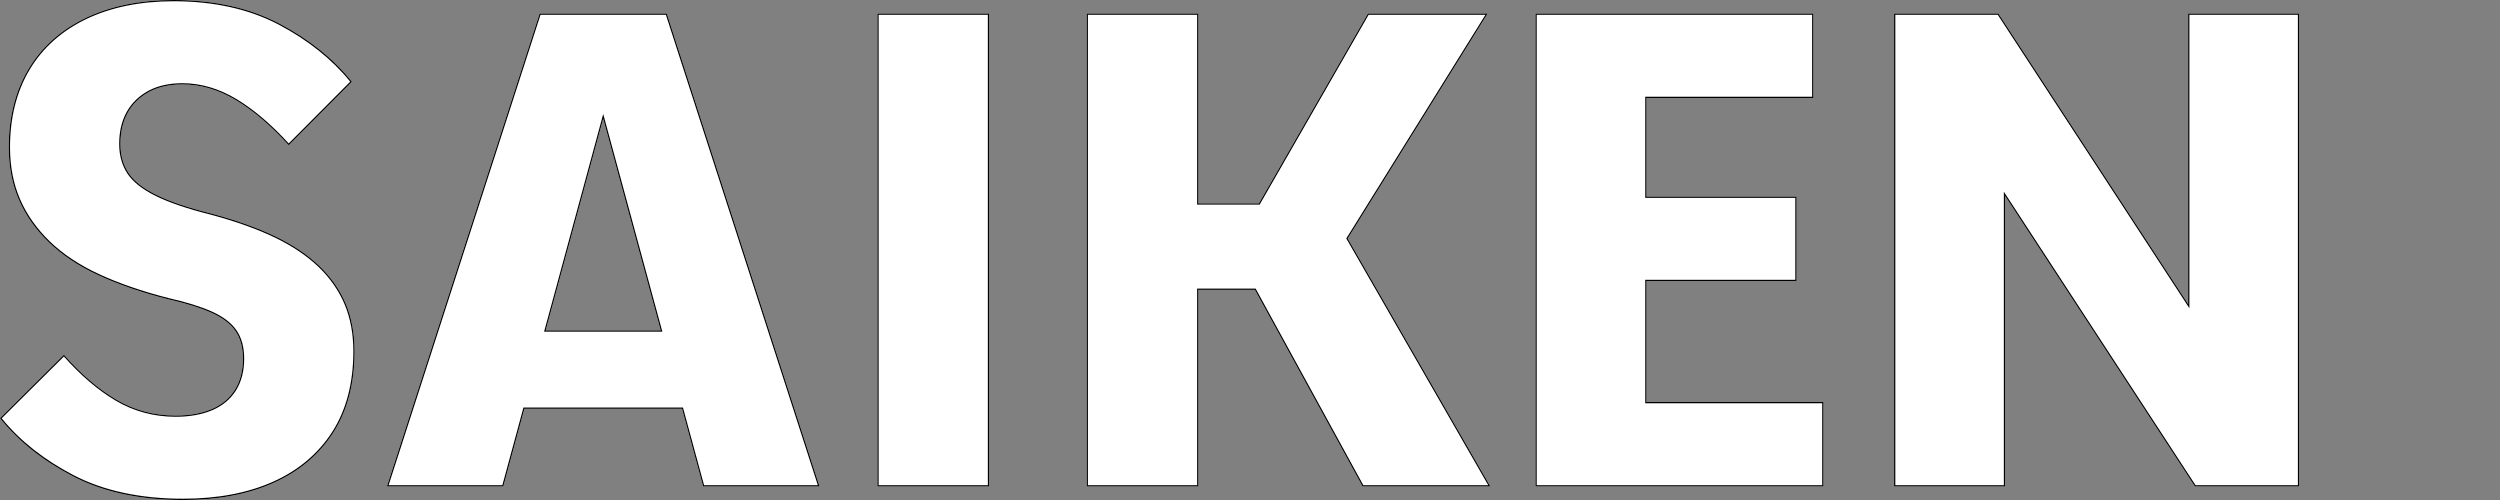
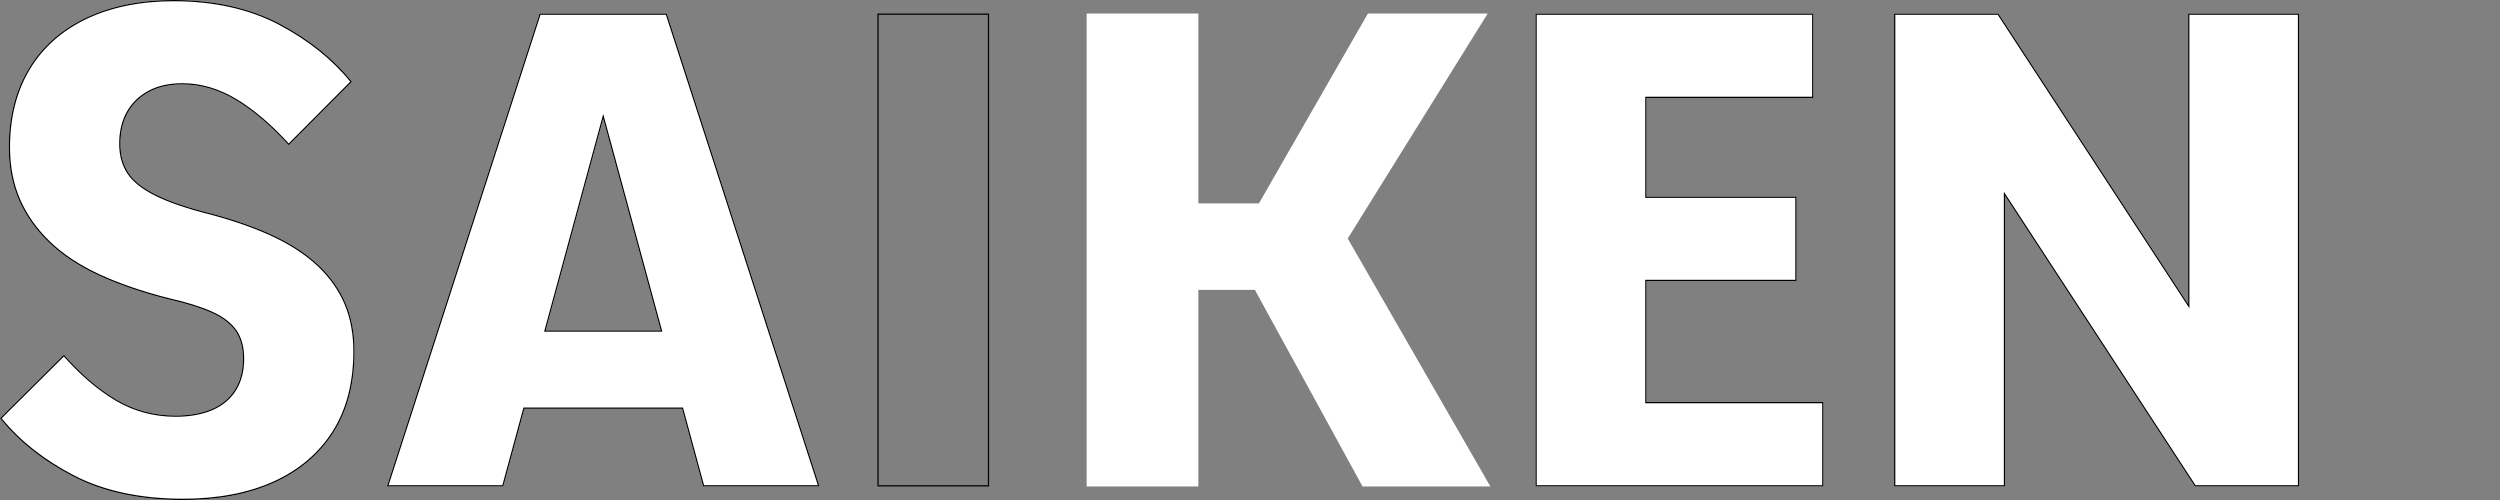
<svg xmlns="http://www.w3.org/2000/svg" id="flowtext02" width="1000" height="200" viewBox="0 0 1000 200">
  <rect x="0" y="0" width="1000" height="200" fill="#808080" stroke="none" />
  <rect width="1000" height="200" style="fill:none;" />
  <path d="M127.84,106.48c-4.67-4.5-10.54-8.47-17.62-11.89-7.1-3.42-15.66-6.49-25.7-9.19-9.33-2.33-16.65-4.82-21.94-7.43-5.3-2.61-9.02-5.53-11.17-8.78-2.16-3.24-3.23-7.11-3.23-11.62,0-4.86.99-9.05,2.96-12.57,1.97-3.51,4.8-6.26,8.48-8.24,3.68-1.98,8.13-2.98,13.33-2.98,7.36,0,14.53,2.12,21.53,6.36,7,4.23,14,10.23,20.99,17.97l25.3-25.4c-7.36-9.19-17-16.94-28.93-23.25C99.89,3.16,85.76,0,69.43,0c-13.45,0-25.16,2.4-35.12,7.17-9.95,4.77-17.59,11.57-22.88,20.4-5.29,8.83-7.94,19.28-7.94,31.35,0,7.74,1.35,14.72,4.04,20.94,2.69,6.22,6.68,11.9,11.98,17.03,5.29,5.14,11.93,9.55,19.91,13.24,7.98,3.69,17.27,6.89,27.86,9.59,7.17,1.63,12.96,3.43,17.36,5.41,4.39,1.98,7.58,4.42,9.55,7.3,1.98,2.88,2.97,6.58,2.97,11.07,0,4.87-1.08,9.02-3.23,12.44-2.16,3.42-5.25,5.99-9.29,7.7-4.04,1.72-8.84,2.57-14.4,2.57-8.61,0-16.5-2.12-23.68-6.36-7.18-4.23-14.18-10.23-20.99-17.97L0,167.3c7.35,9.18,17.08,16.94,29.2,23.24,12.11,6.31,26.79,9.47,44.01,9.47,13.99,0,26.1-2.3,36.33-6.9,10.23-4.6,18.17-11.3,23.82-20.14,5.65-8.83,8.48-19.64,8.48-32.43,0-7.03-1.16-13.33-3.49-18.93-2.33-5.58-5.84-10.62-10.5-15.13Z" style="fill:#fff;" />
  <path d="M69.43.5c16.16,0,30.34,3.16,42.16,9.4,11.67,6.17,21.25,13.83,28.5,22.77l-24.61,24.71c-6.89-7.56-13.87-13.51-20.75-17.67-7.05-4.27-14.38-6.43-21.79-6.43-5.25,0-9.82,1.02-13.57,3.04-3.74,2.01-6.66,4.85-8.68,8.43-2,3.58-3.02,7.89-3.02,12.81,0,4.59,1.12,8.59,3.31,11.9,2.19,3.3,6.01,6.31,11.37,8.95,5.32,2.63,12.74,5.15,22.03,7.47,9.94,2.68,18.56,5.76,25.62,9.16,6.98,3.37,12.87,7.34,17.49,11.8,4.6,4.44,8.09,9.48,10.39,14.96,2.29,5.5,3.46,11.8,3.46,18.73,0,12.63-2.83,23.45-8.4,32.16-5.57,8.7-13.51,15.41-23.6,19.95-10.12,4.55-22.27,6.85-36.12,6.85-17.07,0-31.8-3.17-43.78-9.41-11.84-6.16-21.51-13.81-28.76-22.76l24.88-24.71c6.71,7.56,13.7,13.51,20.76,17.67,7.22,4.26,15.28,6.43,23.93,6.43,5.6,0,10.51-.88,14.6-2.61,4.1-1.73,7.3-4.39,9.52-7.89,2.19-3.5,3.31-7.77,3.31-12.7,0-4.59-1.03-8.41-3.06-11.36-2.02-2.95-5.3-5.47-9.76-7.48-4.42-1.99-10.29-3.82-17.44-5.44-10.49-2.67-19.84-5.89-27.77-9.56-7.9-3.66-14.55-8.08-19.77-13.15-5.22-5.06-9.21-10.73-11.87-16.87-2.65-6.12-4-13.1-4-20.74,0-11.92,2.65-22.38,7.87-31.1,5.21-8.69,12.83-15.49,22.67-20.21C44.39,2.9,56.14.5,69.43.5M69.43,0c-13.45,0-25.16,2.4-35.12,7.17-9.95,4.77-17.59,11.57-22.88,20.4-5.29,8.83-7.94,19.28-7.94,31.35,0,7.74,1.35,14.72,4.04,20.94,2.69,6.22,6.68,11.9,11.98,17.03,5.29,5.14,11.93,9.55,19.91,13.24,7.98,3.69,17.27,6.89,27.86,9.59,7.17,1.63,12.96,3.43,17.36,5.41,4.39,1.98,7.58,4.42,9.55,7.3,1.98,2.88,2.97,6.58,2.97,11.07,0,4.87-1.08,9.02-3.23,12.44-2.16,3.42-5.25,5.99-9.29,7.7-4.04,1.72-8.84,2.57-14.4,2.57-8.61,0-16.5-2.12-23.68-6.36-7.18-4.23-14.18-10.23-20.99-17.97L0,167.3c7.35,9.18,17.08,16.94,29.2,23.24,12.11,6.31,26.79,9.47,44.01,9.47,13.99,0,26.1-2.3,36.33-6.9,10.23-4.6,18.17-11.3,23.82-20.14,5.65-8.83,8.48-19.64,8.48-32.43,0-7.03-1.16-13.33-3.49-18.93-2.33-5.58-5.84-10.62-10.5-15.13-4.67-4.5-10.54-8.47-17.62-11.89-7.1-3.42-15.66-6.49-25.7-9.19-9.33-2.33-16.65-4.82-21.94-7.43-5.3-2.61-9.02-5.53-11.17-8.78-2.16-3.24-3.23-7.11-3.23-11.62,0-4.86.99-9.05,2.96-12.57,1.97-3.51,4.8-6.26,8.48-8.24,3.68-1.98,8.13-2.98,13.33-2.98,7.36,0,14.53,2.12,21.53,6.36,7,4.23,14,10.23,20.99,17.97l25.3-25.4c-7.36-9.19-17-16.94-28.93-23.25C99.89,3.16,85.76,0,69.43,0h0Z" />
  <path d="M252.72,5.41h-36.87l-61.1,189.18h46.57l8.44-31.08h63.05l8.44,31.08h46.57L266.72,5.41h-14ZM218.28,132.16l23-84.65,23,84.65h-46.01Z" style="fill:#fff;" />
  <path d="M266.35,5.91l60.78,188.18h-45.5l-8.34-30.71-.1-.37h-63.81l-.1.37-8.34,30.71h-45.5L216.21,5.91h50.14M217.62,132.66h47.32l-.17-.63-23-84.65-.48-1.78-.48,1.78-23,84.65-.17.63M266.72,5.41h-50.87l-61.1,189.18h46.57l8.44-31.08h63.05l8.44,31.08h46.57L266.72,5.41h0ZM218.28,132.16l23-84.65,23,84.65h-46.01Z" />
-   <rect x="350.96" y="5.41" width="44.68" height="189.18" style="fill:#fff;" />
  <path d="M395.14,5.91v188.18h-43.68V5.91h43.68M395.64,5.41h-44.68v189.18h44.68V5.41h0Z" />
  <polygon points="595.08 5.41 547.17 5.41 503.57 81.35 479.34 81.35 479.34 5.41 434.66 5.41 434.66 194.59 479.34 194.59 479.34 115.94 501.95 115.94 545.02 194.59 596.15 194.59 539.09 95.41 595.08 5.41" style="fill:#fff;" />
-   <path d="M594.18,5.91l-55.51,89.23-.16.25.15.26,56.63,98.43h-49.97l-42.93-78.39-.14-.26h-23.4v78.65h-43.68V5.91h43.68v75.94h25.01l.14-.25,43.45-75.69h46.72M595.08,5.41h-47.91l-43.6,75.94h-24.22V5.41h-44.68v189.18h44.68v-78.65h22.6l43.07,78.65h51.13l-57.06-99.18,55.98-90h0Z" />
  <polygon points="658.6 112.43 718.61 112.43 718.61 78.65 658.6 78.65 658.6 39.19 725.35 39.19 725.35 5.41 614.19 5.41 614.19 194.59 729.38 194.59 729.38 160.81 658.6 160.81 658.6 112.43" style="fill:#fff;" />
  <path d="M724.85,5.91v32.78h-66.75v40.46h60.02v32.78h-60.02v49.38h70.78v32.78h-114.19V5.91h110.16M725.35,5.41h-111.16v189.18h115.19v-33.78h-70.78v-48.38h60.02v-33.78h-60.02v-39.46h66.75V5.41h0Z" />
  <polygon points="875.25 5.41 875.25 121.61 799.36 5.41 757.63 5.41 757.63 194.59 802.04 194.59 802.04 78.37 877.95 194.59 919.66 194.59 919.66 5.41 875.25 5.41" style="fill:#fff;" />
  <path d="M919.16,5.91v188.18h-40.94l-75.76-115.99-.92-1.41v117.39h-43.41V5.91h40.96l75.75,115.98.92,1.41V5.91h43.41M919.66,5.41h-44.41v116.2L799.36,5.41h-41.73v189.18h44.41v-116.21l75.91,116.21h41.71V5.41h0Z" />
</svg>